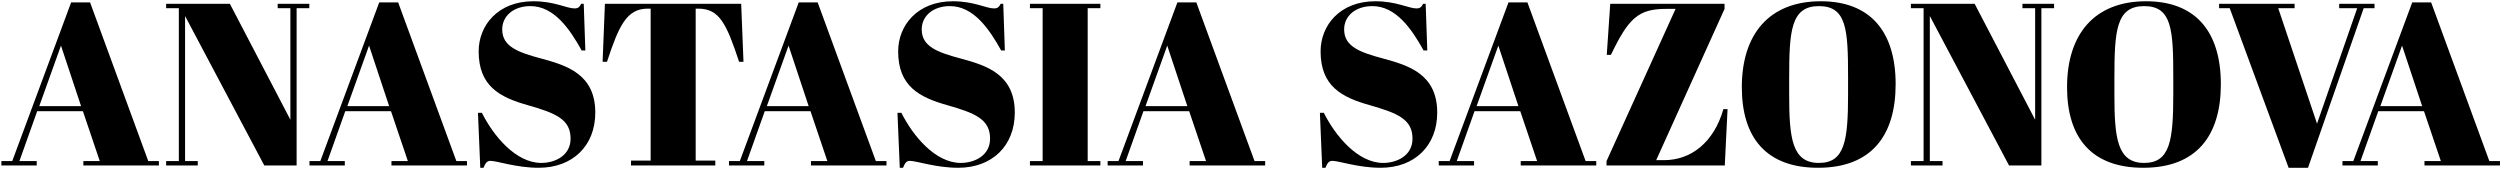
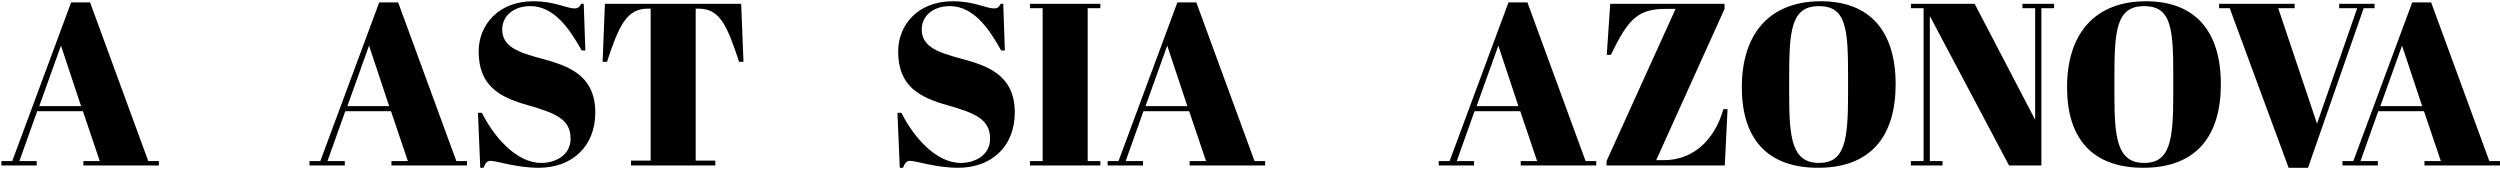
<svg xmlns="http://www.w3.org/2000/svg" width="1526" height="103" viewBox="0 0 1526 103" fill="none">
  <path d="M60.9 98.322L50.609 67.872H22.697L11.842 98.322H22.415V101H0.846V98.322H7.472L43.419 1.474H54.979L90.504 98.322H96.989V101H50.891V98.322H60.9ZM37.217 27.835L23.965 64.77H49.481L37.217 27.835Z" fill="black" />
-   <path d="M181.056 4.998V101H161.32L112.966 9.791V98.322H120.72V101H101.406V98.322H109.16V4.998H101.406V2.319H140.315L177.249 73.088V4.998H169.496V2.319H188.809V4.998H181.056Z" fill="black" />
  <path d="M248.955 98.322L238.664 67.872H210.751L199.896 98.322H210.469V101H188.901V98.322H195.526L231.474 1.474H243.034L278.559 98.322H285.044V101H238.946V98.322H248.955ZM225.271 27.835L212.02 64.77H237.536L225.271 27.835Z" fill="black" />
  <path d="M330.376 99.449C338.834 99.449 348.28 94.938 348.28 84.647C348.28 72.947 339.539 69.14 322.2 64.206C305.142 59.413 292.173 52.647 292.173 31.36C292.173 15.571 303.873 0.769 325.583 0.769C338.552 0.769 345.883 5.139 350.676 5.139C353.073 5.139 353.777 4.152 354.764 2.319H356.315L357.302 30.796H355.046C347.857 17.826 338.271 3.729 323.75 3.729C313.6 3.729 306.552 9.65 306.552 17.967C306.552 28.399 316.138 31.924 330.376 35.73C346.024 39.959 363.364 45.316 363.364 68.717C363.364 89.017 349.548 102.41 328.825 102.41C315.151 102.41 303.309 98.181 299.362 98.181C297.107 98.181 296.261 99.731 295.133 102.41H293.159L291.75 68.858H294.146C301.195 82.956 314.869 99.449 330.376 99.449Z" fill="black" />
  <path d="M452.414 2.319L453.824 37.703H451.145C443.533 14.725 439.163 5.28 426.334 5.28H424.642V98.04H436.625V101H385.17V98.04H397.153V5.28H395.32C382.492 5.28 377.699 15.853 370.509 37.703H367.831L369.24 2.319H452.414Z" fill="black" />
-   <path d="M505.018 98.322L494.727 67.872H466.814L455.959 98.322H466.532V101H444.963V98.322H451.589L487.537 1.474H499.097L534.622 98.322H541.106V101H495.009V98.322H505.018ZM481.334 27.835L468.083 64.77H493.599L481.334 27.835Z" fill="black" />
  <path d="M586.439 99.449C594.897 99.449 604.342 94.938 604.342 84.647C604.342 72.947 595.602 69.14 578.263 64.206C561.205 59.413 548.235 52.647 548.235 31.36C548.235 15.571 559.936 0.769 581.646 0.769C594.615 0.769 601.946 5.139 606.739 5.139C609.135 5.139 609.84 4.152 610.827 2.319H612.378L613.365 30.796H611.109C603.919 17.826 594.333 3.729 579.813 3.729C569.663 3.729 562.615 9.65 562.615 17.967C562.615 28.399 572.201 31.924 586.439 35.73C602.087 39.959 619.426 45.316 619.426 68.717C619.426 89.017 605.611 102.41 584.888 102.41C571.214 102.41 559.372 98.181 555.425 98.181C553.169 98.181 552.324 99.731 551.196 102.41H549.222L547.813 68.858H550.209C557.258 82.956 570.932 99.449 586.439 99.449Z" fill="black" />
  <path d="M628.675 2.319H671.672V4.998H663.919V98.322H671.672V101H628.675V98.322H636.429V4.998H628.675V2.319Z" fill="black" />
  <path d="M736.162 98.322L725.871 67.872H697.959L687.104 98.322H697.677V101H676.108V98.322H682.734L718.682 1.474H730.242L765.767 98.322H772.251V101H726.153V98.322H736.162ZM712.479 27.835L699.228 64.77H724.744L712.479 27.835Z" fill="black" />
-   <path d="M844.291 99.449C852.75 99.449 862.195 94.938 862.195 84.647C862.195 72.947 853.455 69.14 836.115 64.206C819.057 59.413 806.088 52.647 806.088 31.36C806.088 15.571 817.789 0.769 839.498 0.769C852.468 0.769 859.798 5.139 864.591 5.139C866.988 5.139 867.693 4.152 868.68 2.319H870.23L871.217 30.796H868.961C861.772 17.826 852.186 3.729 837.666 3.729C827.516 3.729 820.467 9.65 820.467 17.967C820.467 28.399 830.053 31.924 844.291 35.73C859.939 39.959 877.279 45.316 877.279 68.717C877.279 89.017 863.464 102.41 842.741 102.41C829.066 102.41 817.225 98.181 813.277 98.181C811.022 98.181 810.176 99.731 809.048 102.41H807.075L805.665 68.858H808.062C815.11 82.956 828.784 99.449 844.291 99.449Z" fill="black" />
  <path d="M938.259 98.322L927.968 67.872H900.056L889.201 98.322H899.774V101H878.205V98.322H884.831L920.779 1.474H932.339L967.863 98.322H974.348V101H928.25V98.322H938.259ZM914.576 27.835L901.325 64.77H926.841L914.576 27.835Z" fill="black" />
  <path d="M1052.67 2.319V5.421L1010.94 97.758H1015.73C1032.23 97.758 1046.18 86.903 1051.96 66.603H1054.5L1052.81 101H980.631V98.322L1022.78 5.421H1017C999.945 5.421 994.024 11.201 983.31 33.474H980.772L982.887 2.319H1052.67Z" fill="black" />
  <path d="M1128.06 57.44V47.008C1128.06 18.108 1127.21 3.729 1110.29 3.729C1093.24 3.729 1092.11 18.672 1092.11 47.572V57.722C1092.11 84.224 1093.8 99.449 1110.29 99.449C1126.08 99.449 1128.06 85.775 1128.06 57.44ZM1063.21 53.211C1063.21 20.787 1079.98 0.769 1111.42 0.769C1141.73 0.769 1157.1 19.377 1157.1 51.378C1157.1 82.815 1142.29 102.41 1109.73 102.41C1078.29 102.41 1063.21 84.224 1063.21 53.211Z" fill="black" />
  <path d="M1246.06 4.998V101H1226.32L1177.97 9.791V98.322H1185.72V101H1166.41V98.322H1174.16V4.998H1166.41V2.319H1205.32L1242.25 73.088V4.998H1234.5V2.319H1253.81V4.998H1246.06Z" fill="black" />
  <path d="M1326.57 57.44V47.008C1326.57 18.108 1325.73 3.729 1308.81 3.729C1291.75 3.729 1290.63 18.672 1290.63 47.572V57.722C1290.63 84.224 1292.32 99.449 1308.81 99.449C1324.6 99.449 1326.57 85.775 1326.57 57.44ZM1261.73 53.211C1261.73 20.787 1278.5 0.769 1309.94 0.769C1340.25 0.769 1355.61 19.377 1355.61 51.378C1355.61 82.815 1340.81 102.41 1308.25 102.41C1276.81 102.41 1261.73 84.224 1261.73 53.211Z" fill="black" />
  <path d="M1414.31 75.484L1438.84 4.998H1427.84V2.319H1449.41V4.998H1442.79L1408.81 102.41H1396.97L1361.02 4.998H1354.54V2.319H1400.63V4.998H1390.63L1414.31 75.484Z" fill="black" />
  <path d="M1489.9 98.322L1479.6 67.872H1451.69L1440.84 98.322H1451.41V101H1429.84V98.322H1436.47L1472.42 1.474H1483.97L1519.5 98.322H1525.98V101H1479.89V98.322H1489.9ZM1466.21 27.835L1452.96 64.77H1478.48L1466.21 27.835Z" fill="black" />
</svg>